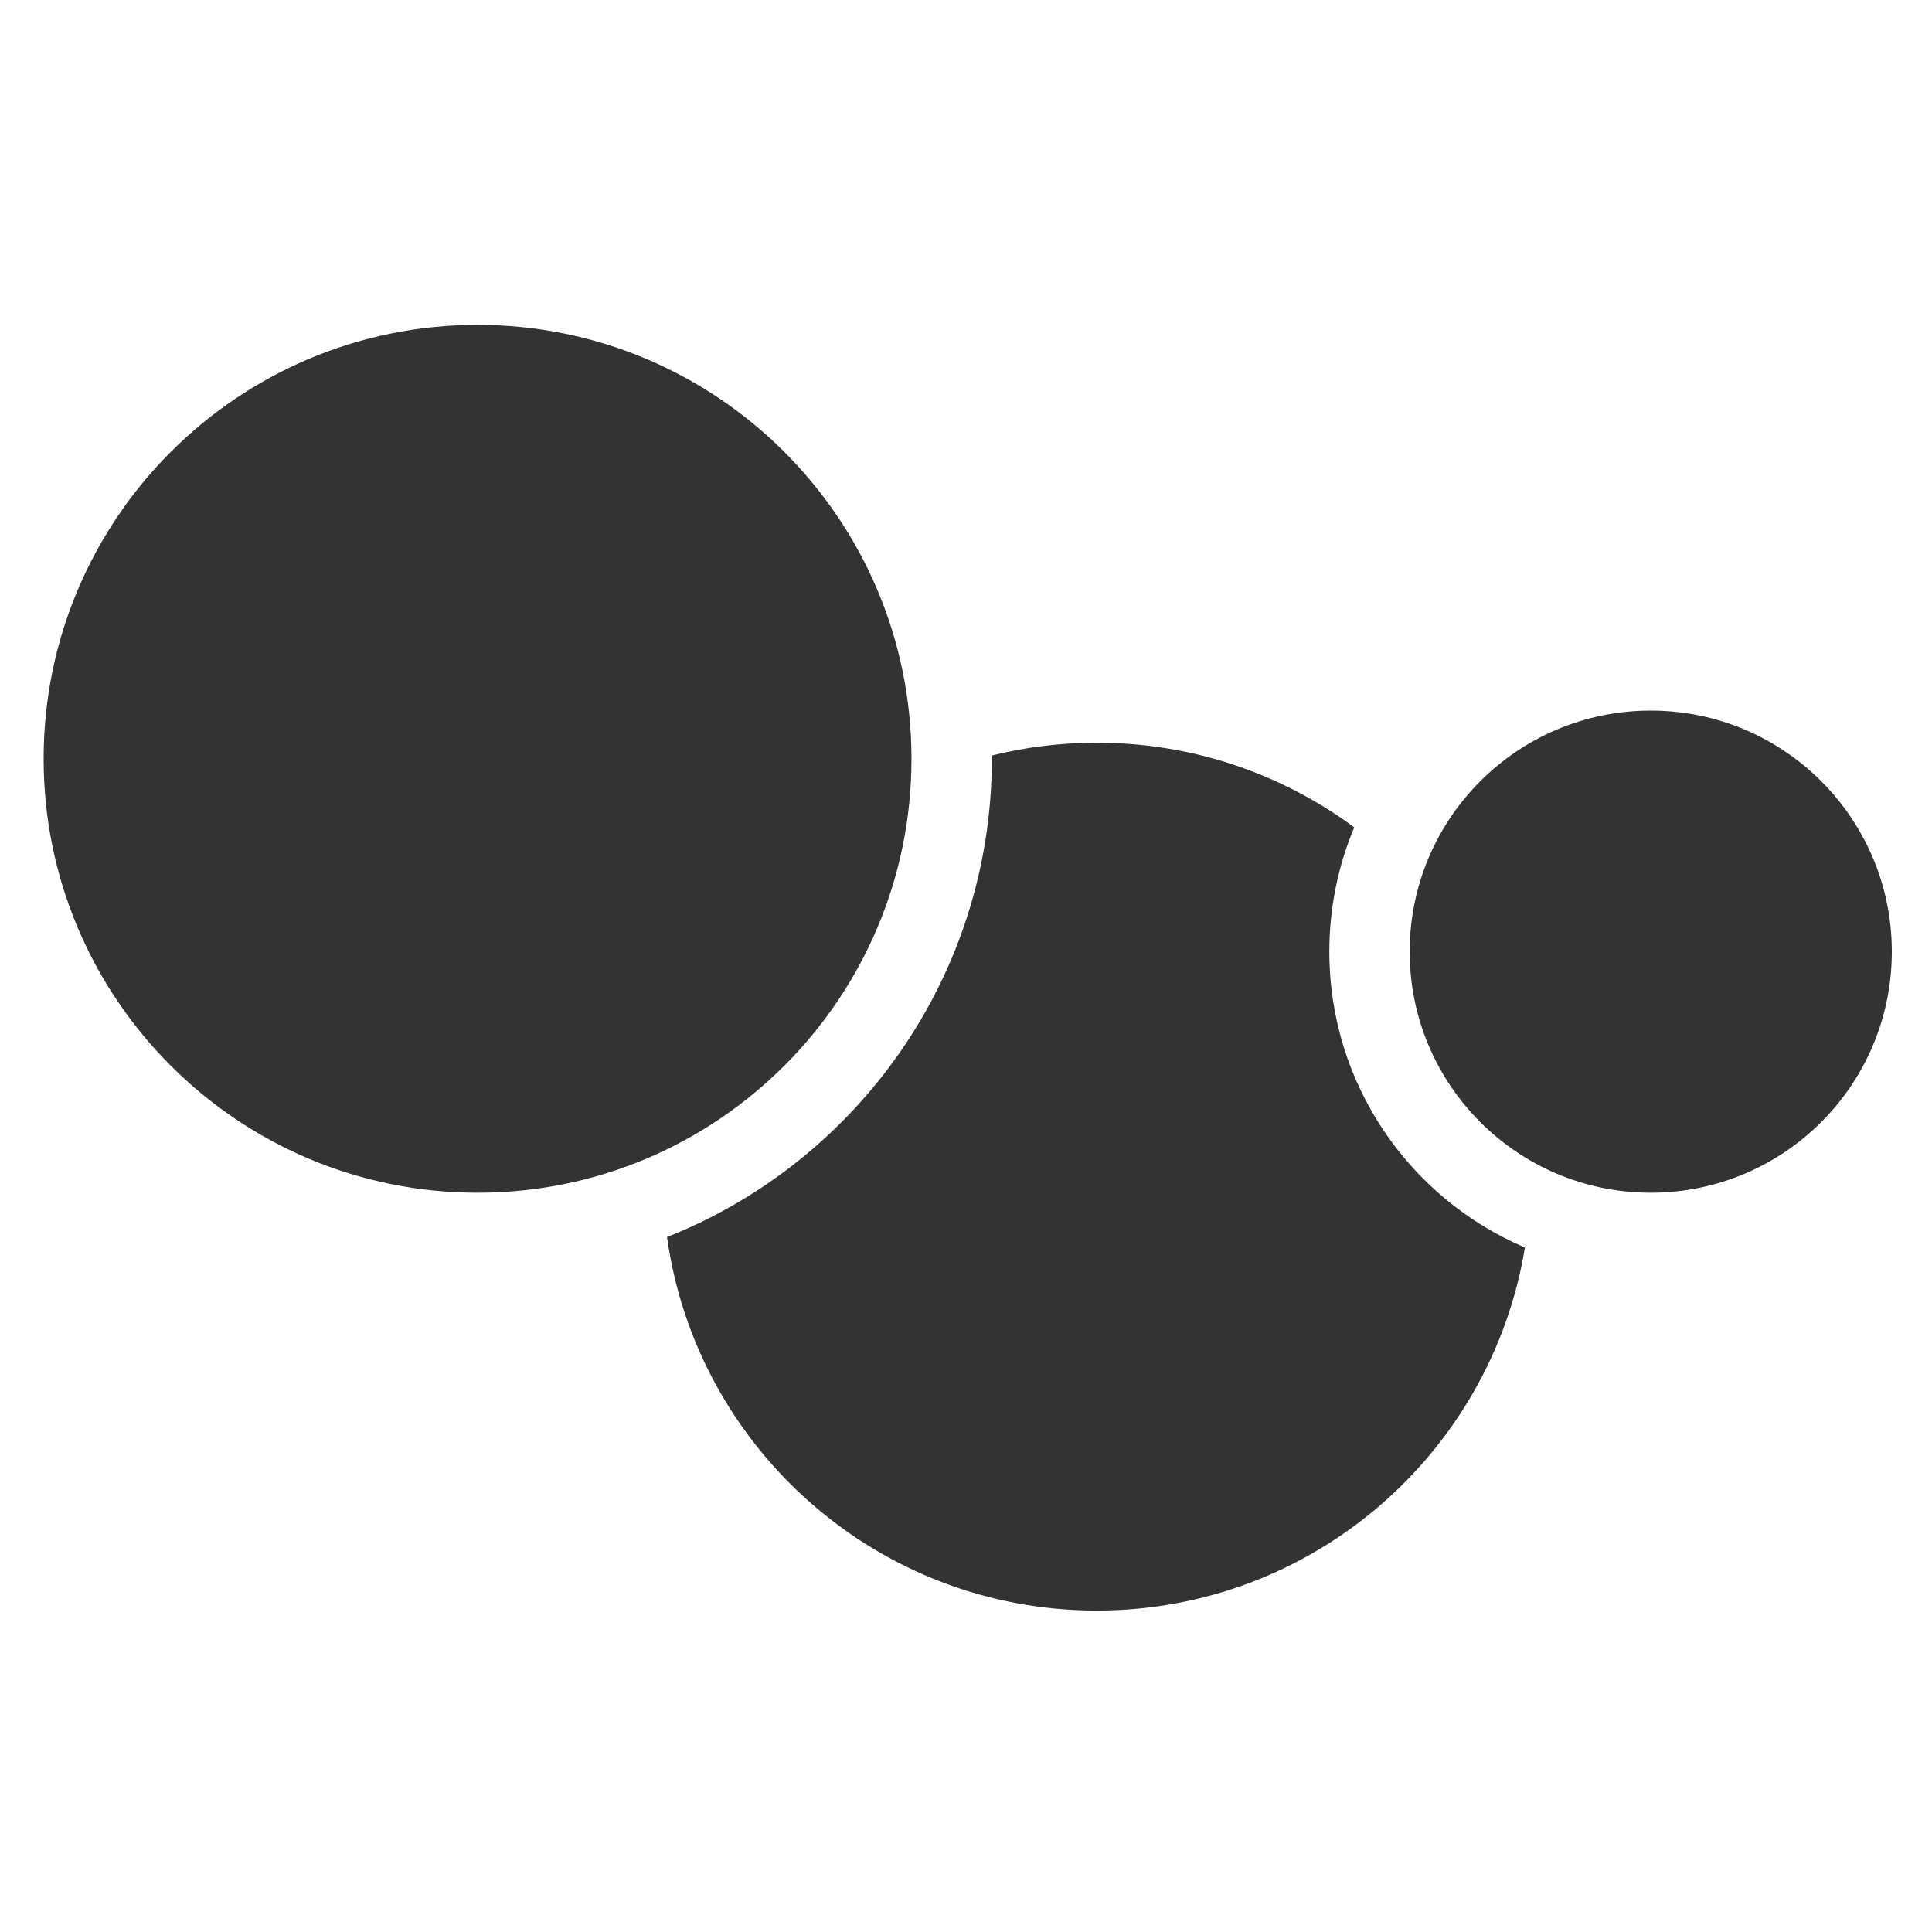
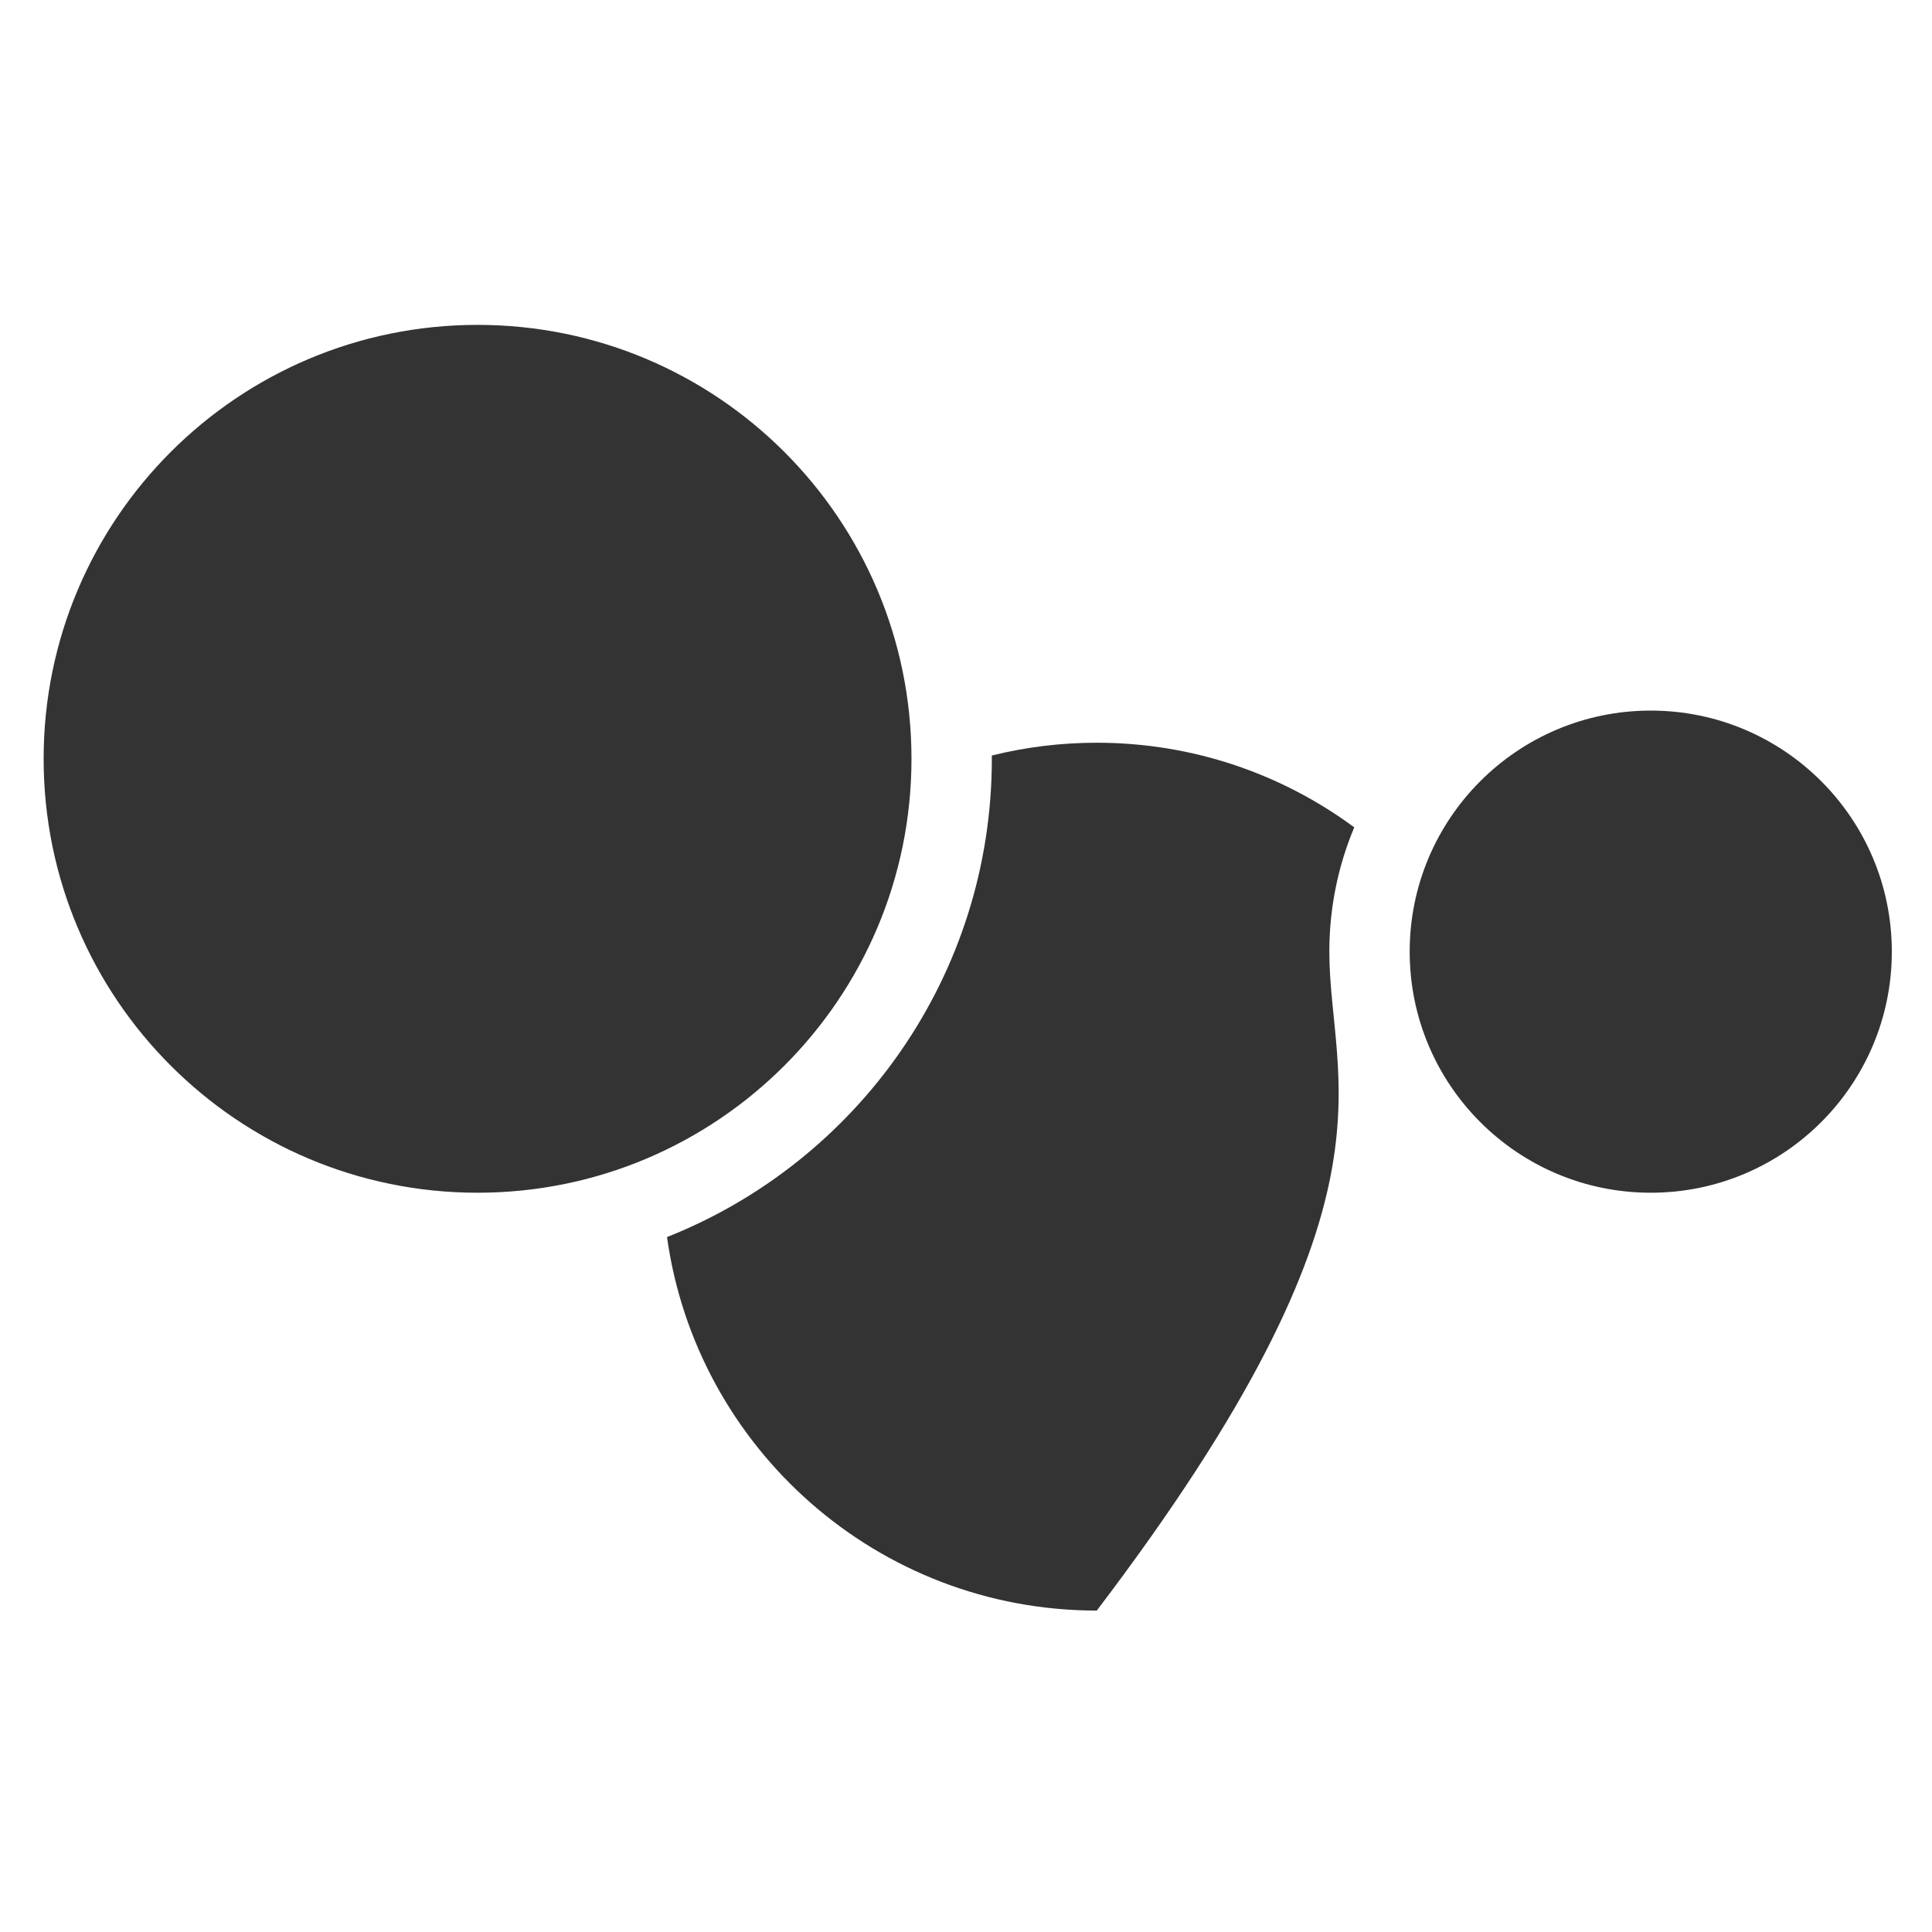
<svg xmlns="http://www.w3.org/2000/svg" width="559" height="559" viewBox="0 0 559 559" fill="none">
  <rect x="0" y="0" width="559" height="559" fill="#333333" stroke="none" />
-   <path fill-rule="evenodd" clip-rule="evenodd" d="M559 0H0V559H559V0ZM138.175 345.1C207.514 345.1 263.725 288.889 263.725 219.55C263.725 150.211 207.514 94 138.175 94C68.836 94 12.625 150.211 12.625 219.55C12.625 288.889 68.836 345.1 138.175 345.1ZM547.375 275.35C547.375 313.872 516.147 345.1 477.625 345.1C439.103 345.1 407.875 313.872 407.875 275.35C407.875 236.828 439.103 205.6 477.625 205.6C516.147 205.6 547.375 236.828 547.375 275.35ZM286.975 219.55C286.975 282.371 248.045 336.1 192.994 357.927C201.499 418.994 253.928 466 317.337 466C379.694 466 431.432 420.541 441.221 360.955C407.951 346.788 384.625 313.793 384.625 275.35C384.625 262.599 387.192 250.446 391.836 239.382C370.997 223.995 345.229 214.9 317.337 214.9C306.867 214.9 296.696 216.182 286.972 218.597C286.973 218.735 286.974 218.873 286.974 219.012C286.975 219.191 286.975 219.371 286.975 219.55Z" fill="white" />
+   <path fill-rule="evenodd" clip-rule="evenodd" d="M559 0H0V559H559V0ZM138.175 345.1C207.514 345.1 263.725 288.889 263.725 219.55C263.725 150.211 207.514 94 138.175 94C68.836 94 12.625 150.211 12.625 219.55C12.625 288.889 68.836 345.1 138.175 345.1ZM547.375 275.35C547.375 313.872 516.147 345.1 477.625 345.1C439.103 345.1 407.875 313.872 407.875 275.35C407.875 236.828 439.103 205.6 477.625 205.6C516.147 205.6 547.375 236.828 547.375 275.35ZM286.975 219.55C286.975 282.371 248.045 336.1 192.994 357.927C201.499 418.994 253.928 466 317.337 466C407.951 346.788 384.625 313.793 384.625 275.35C384.625 262.599 387.192 250.446 391.836 239.382C370.997 223.995 345.229 214.9 317.337 214.9C306.867 214.9 296.696 216.182 286.972 218.597C286.973 218.735 286.974 218.873 286.974 219.012C286.975 219.191 286.975 219.371 286.975 219.55Z" fill="white" />
</svg>